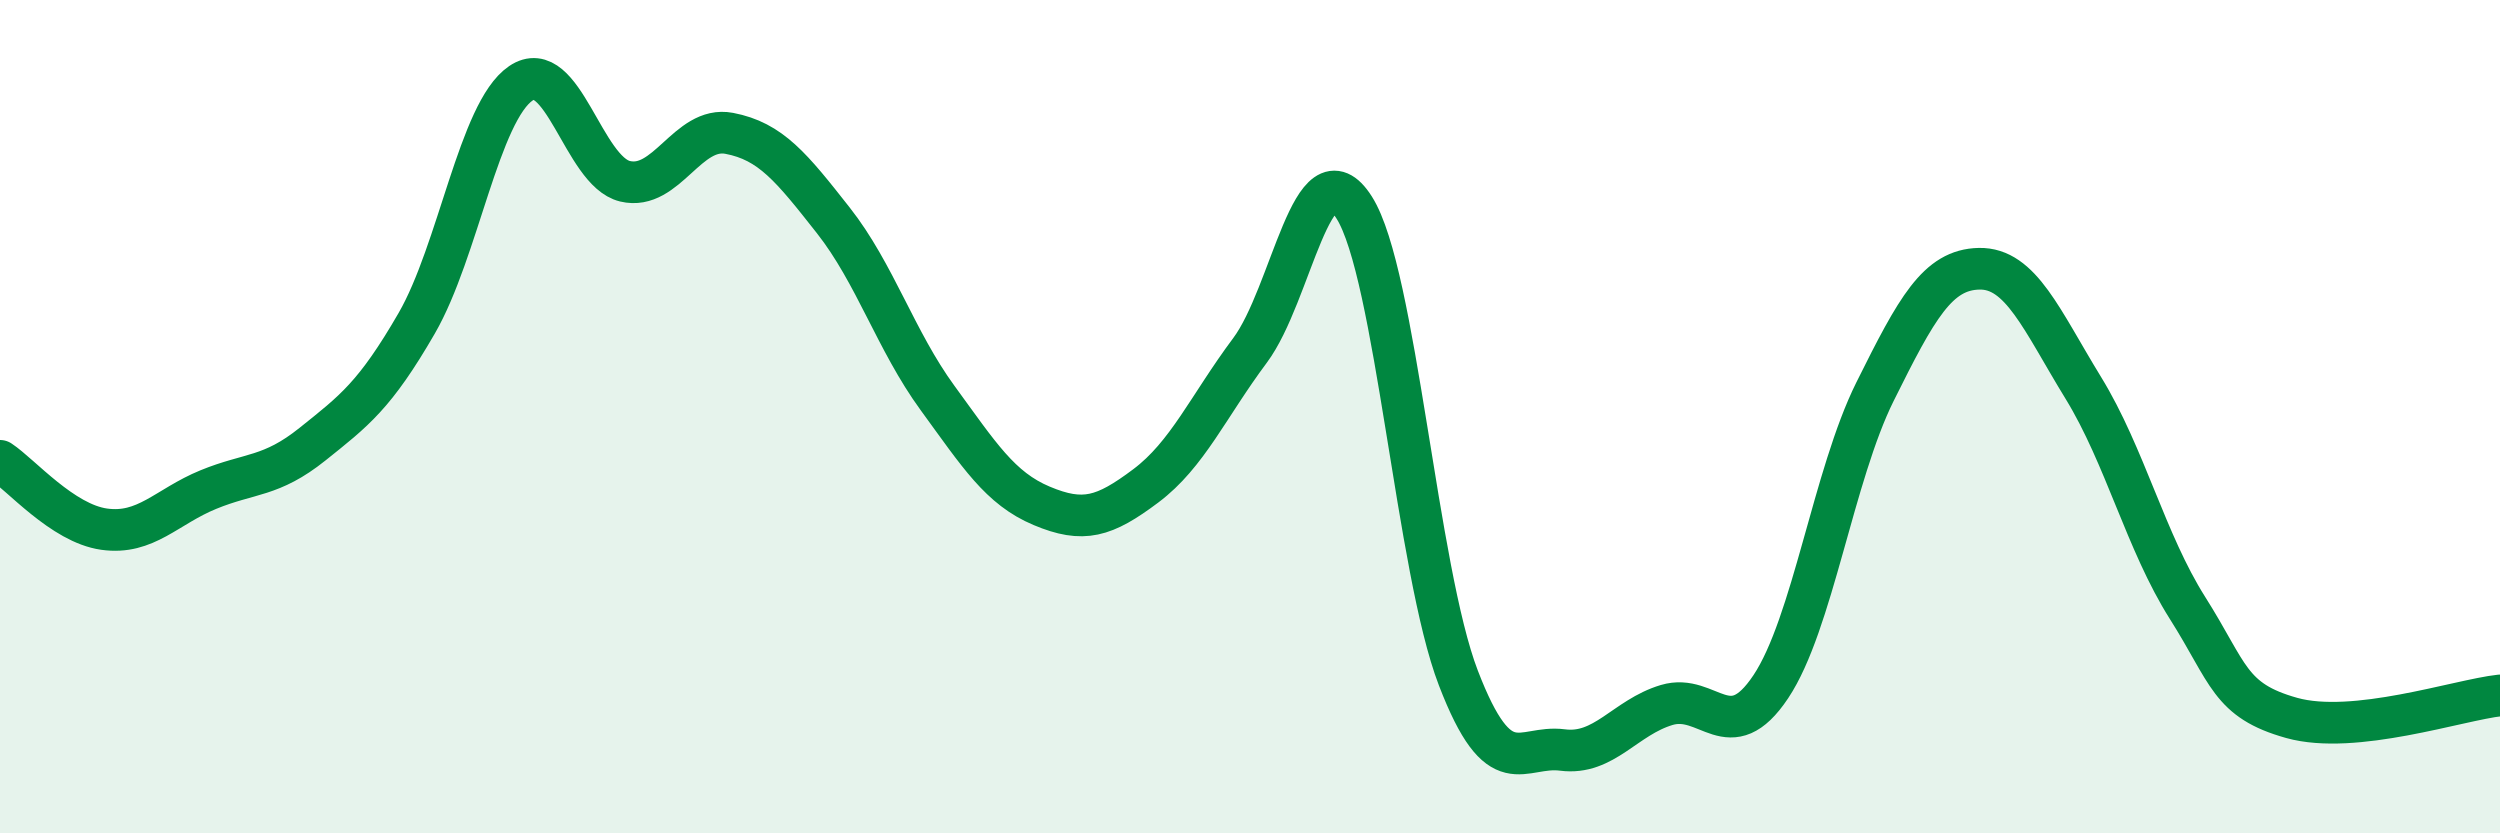
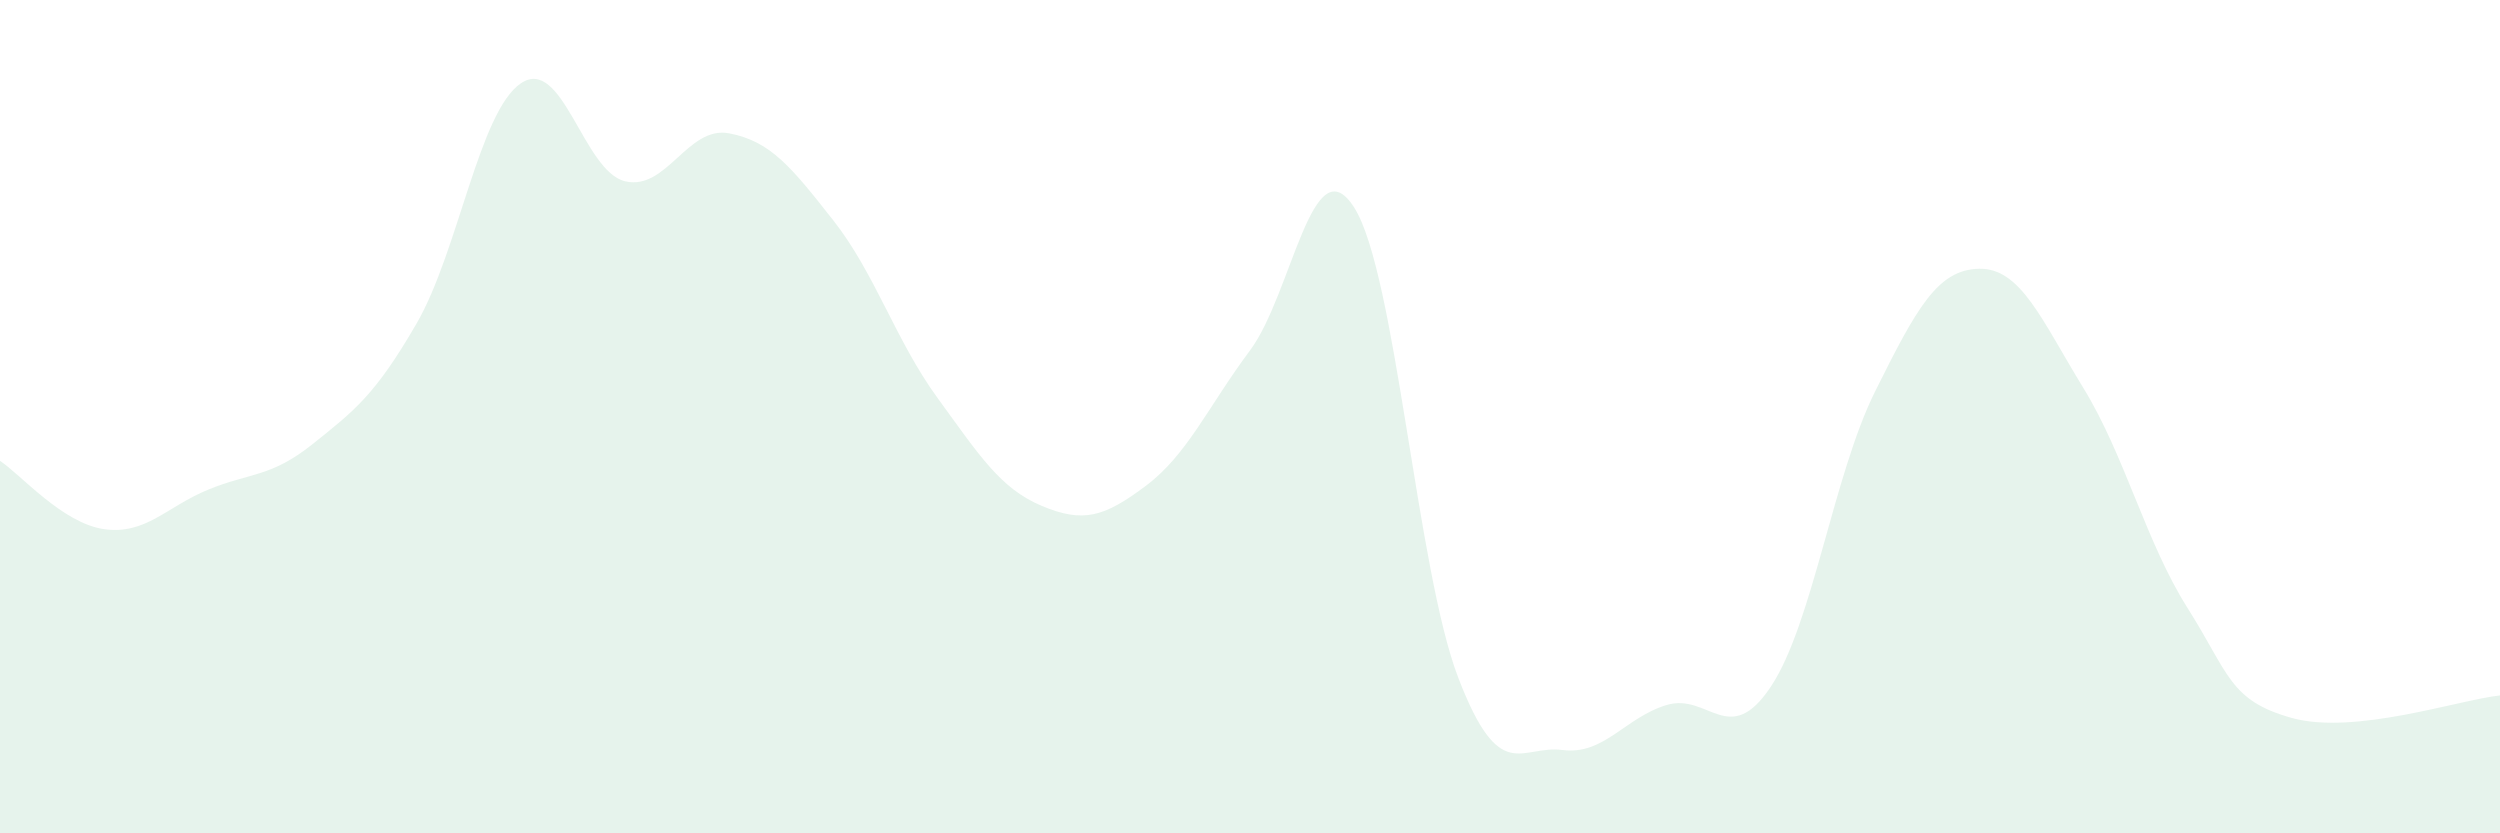
<svg xmlns="http://www.w3.org/2000/svg" width="60" height="20" viewBox="0 0 60 20">
  <path d="M 0,11.06 C 0.5,11.39 1.5,12.56 2.5,12.7 C 3.5,12.84 4,12.16 5,11.75 C 6,11.34 6.5,11.46 7.5,10.66 C 8.5,9.86 9,9.49 10,7.76 C 11,6.03 11.5,2.68 12.5,2 C 13.5,1.32 14,4.11 15,4.35 C 16,4.59 16.5,3.01 17.5,3.2 C 18.5,3.39 19,4.02 20,5.29 C 21,6.56 21.5,8.18 22.5,9.55 C 23.5,10.92 24,11.72 25,12.14 C 26,12.56 26.5,12.41 27.5,11.66 C 28.5,10.91 29,9.75 30,8.41 C 31,7.07 31.5,3.41 32.5,4.98 C 33.5,6.55 34,13.67 35,16.27 C 36,18.87 36.5,17.87 37.5,18 C 38.5,18.13 39,17.22 40,16.92 C 41,16.62 41.5,17.98 42.5,16.48 C 43.5,14.98 44,11.41 45,9.4 C 46,7.39 46.5,6.47 47.5,6.45 C 48.5,6.43 49,7.68 50,9.31 C 51,10.94 51.5,13.01 52.5,14.59 C 53.5,16.17 53.5,16.81 55,17.23 C 56.5,17.65 59,16.8 60,16.69L60 20L0 20Z" fill="#008740" opacity="0.1" stroke-linecap="round" stroke-linejoin="round" />
-   <path d="M 0,11.06 C 0.5,11.39 1.5,12.56 2.5,12.7 C 3.5,12.84 4,12.16 5,11.75 C 6,11.34 6.5,11.46 7.5,10.66 C 8.5,9.86 9,9.49 10,7.76 C 11,6.03 11.5,2.68 12.5,2 C 13.5,1.32 14,4.11 15,4.35 C 16,4.59 16.5,3.01 17.5,3.2 C 18.5,3.39 19,4.02 20,5.29 C 21,6.56 21.5,8.18 22.5,9.55 C 23.5,10.92 24,11.72 25,12.14 C 26,12.56 26.5,12.41 27.5,11.66 C 28.5,10.91 29,9.75 30,8.41 C 31,7.07 31.5,3.41 32.5,4.98 C 33.5,6.55 34,13.67 35,16.27 C 36,18.87 36.5,17.87 37.5,18 C 38.5,18.13 39,17.22 40,16.92 C 41,16.62 41.5,17.98 42.5,16.48 C 43.5,14.98 44,11.41 45,9.4 C 46,7.39 46.5,6.47 47.5,6.45 C 48.5,6.43 49,7.68 50,9.31 C 51,10.94 51.5,13.01 52.5,14.59 C 53.5,16.17 53.5,16.81 55,17.23 C 56.5,17.65 59,16.8 60,16.69" stroke="#008740" stroke-width="1" fill="none" stroke-linecap="round" stroke-linejoin="round" />
</svg>